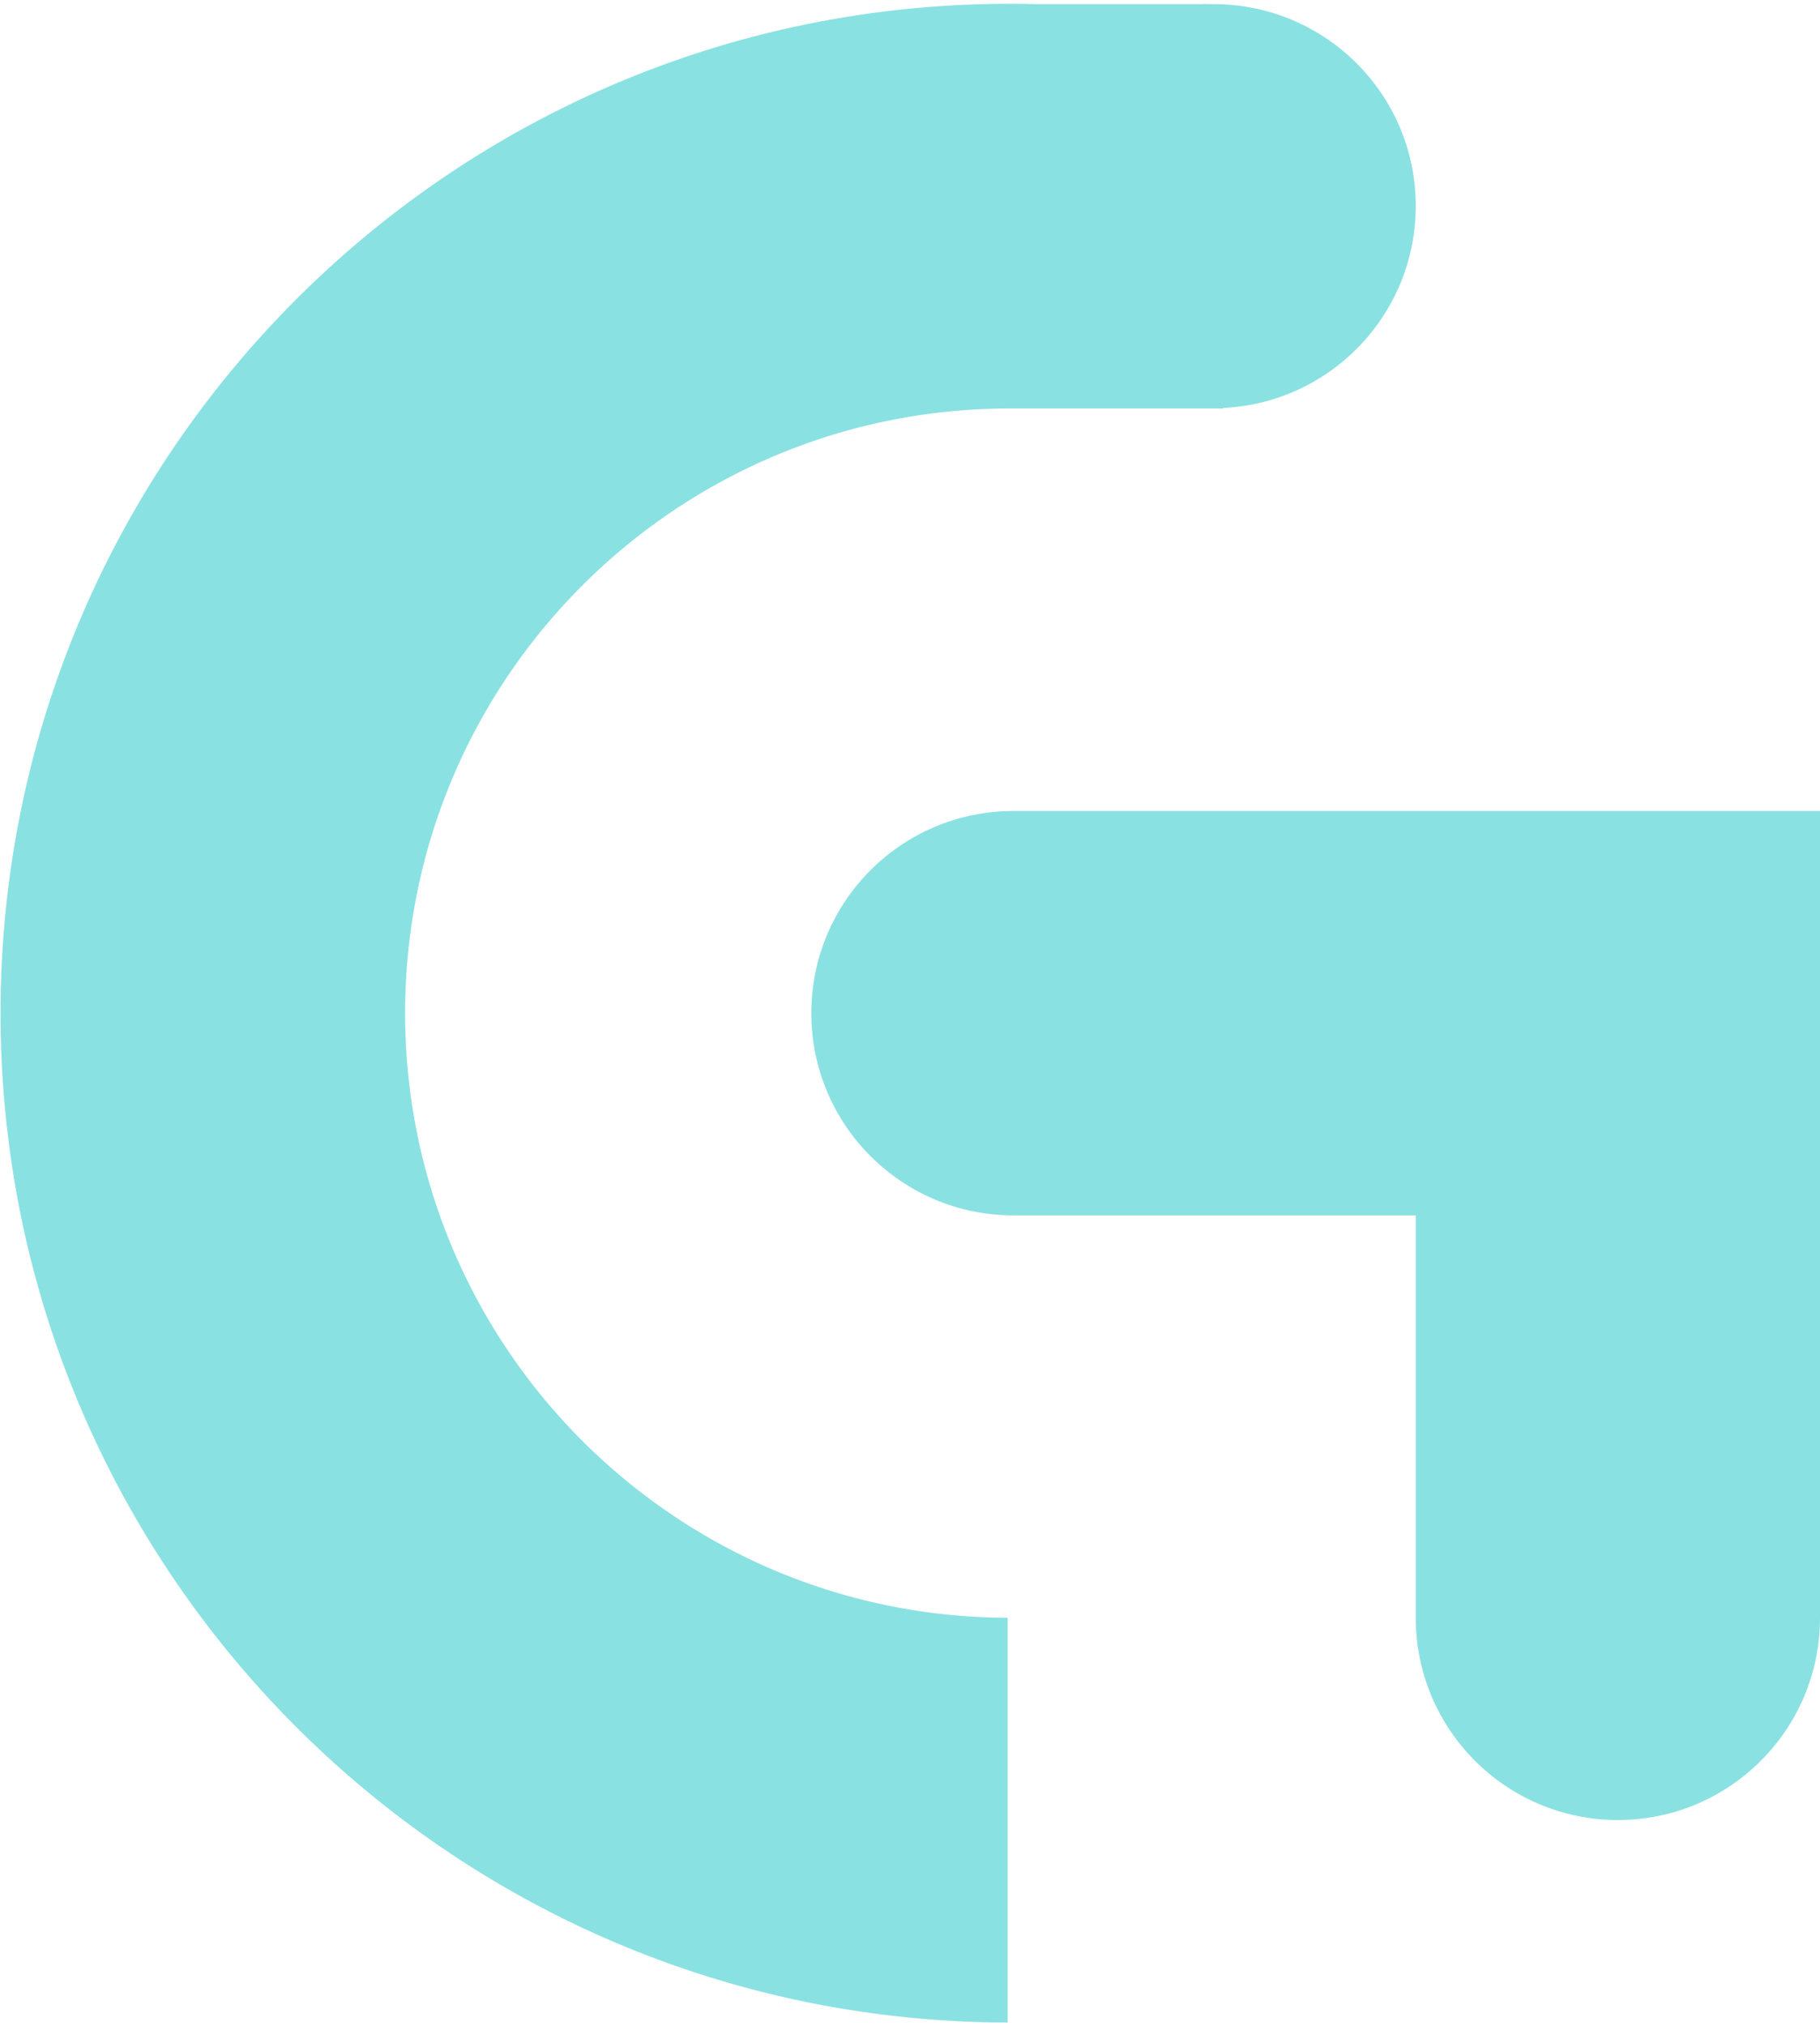
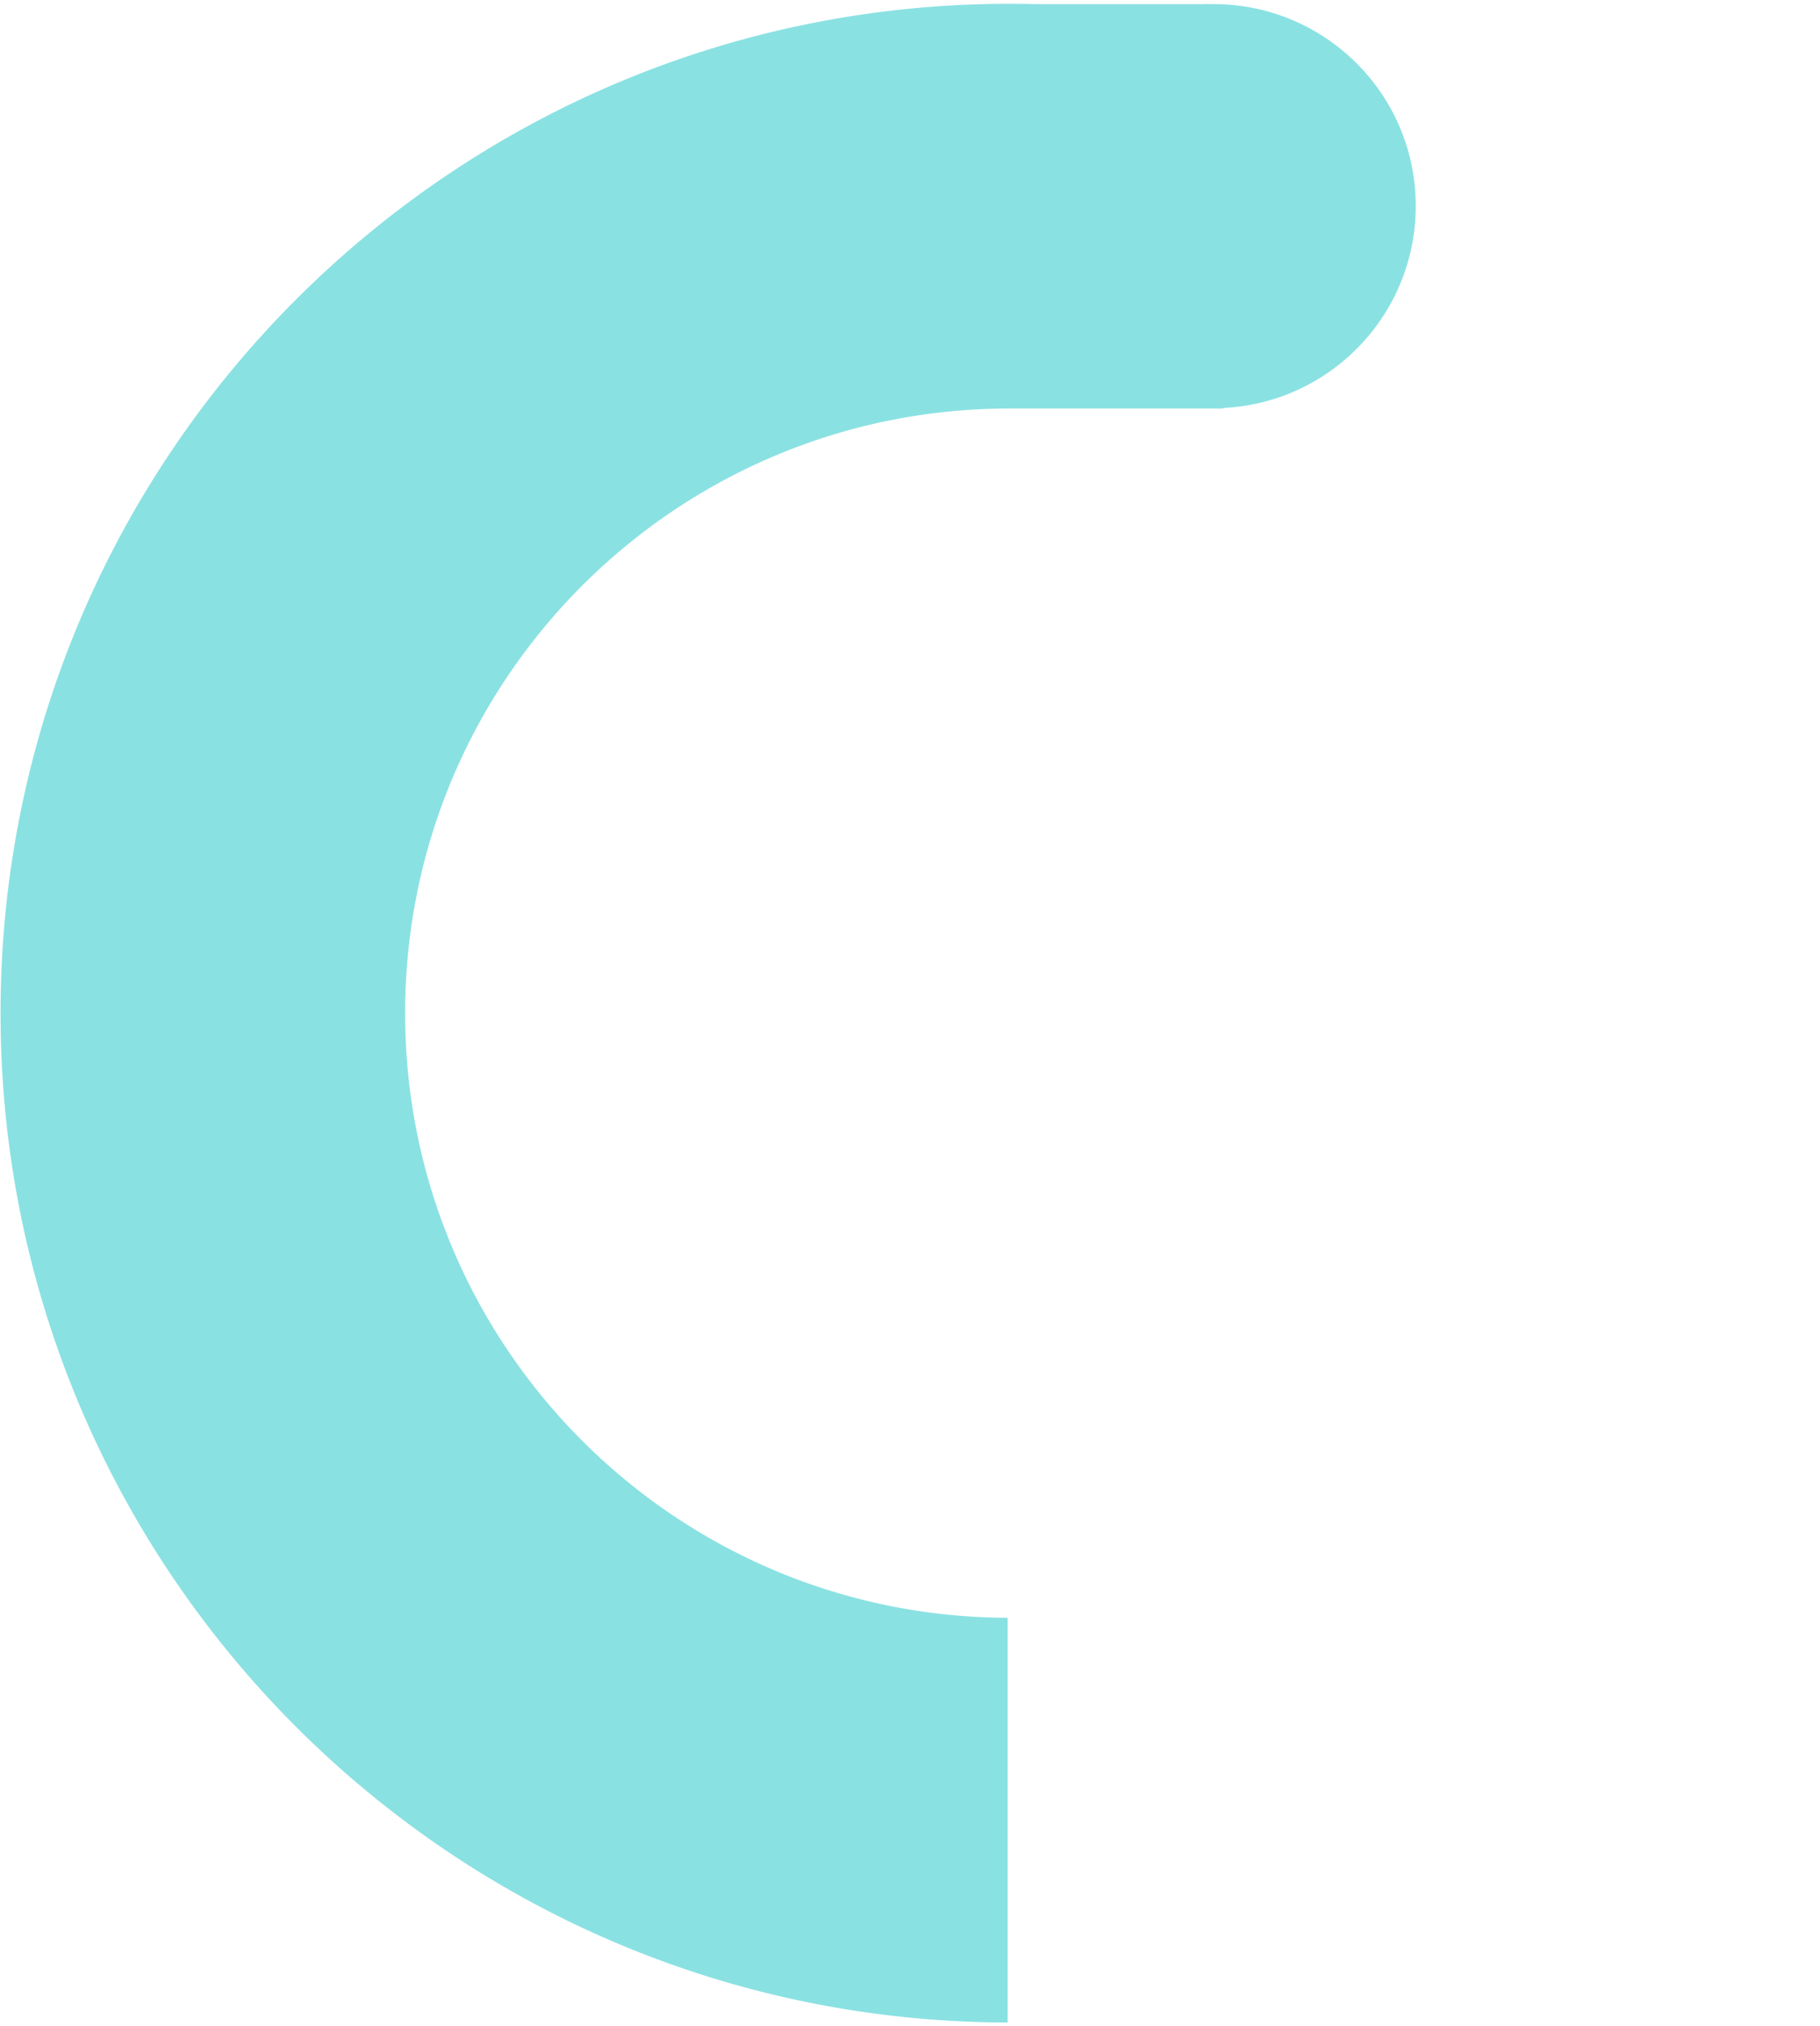
<svg xmlns="http://www.w3.org/2000/svg" width="239" height="266">
-   <path fill="#8ae1e2" d="M133.085 106.461c-14.66 0-26.542 11.884-26.542 26.542 0 14.66 11.882 26.544 26.542 26.544h52.833v52.83c0 14.66 11.881 26.544 26.541 26.544s26.542-11.884 26.542-26.544V106.461z" />
  <path fill="#8ae1e2" d="M185.913 27.042c0-14.66-11.9-26.5-26.56-26.5-.496 0-.97-.026-1.46 0h-21.91A139.954 139.954 0 00132.576.5C59.397.5.075 59.822.073 133.001c0 73.095 59.189 132.361 132.251 132.5v-53.13c-43.722-.135-79.122-35.618-79.122-79.37 0-43.837 35.538-79.374 79.375-79.374h28.037v-.074c14.081-.65 25.299-12.27 25.299-26.511" />
</svg>